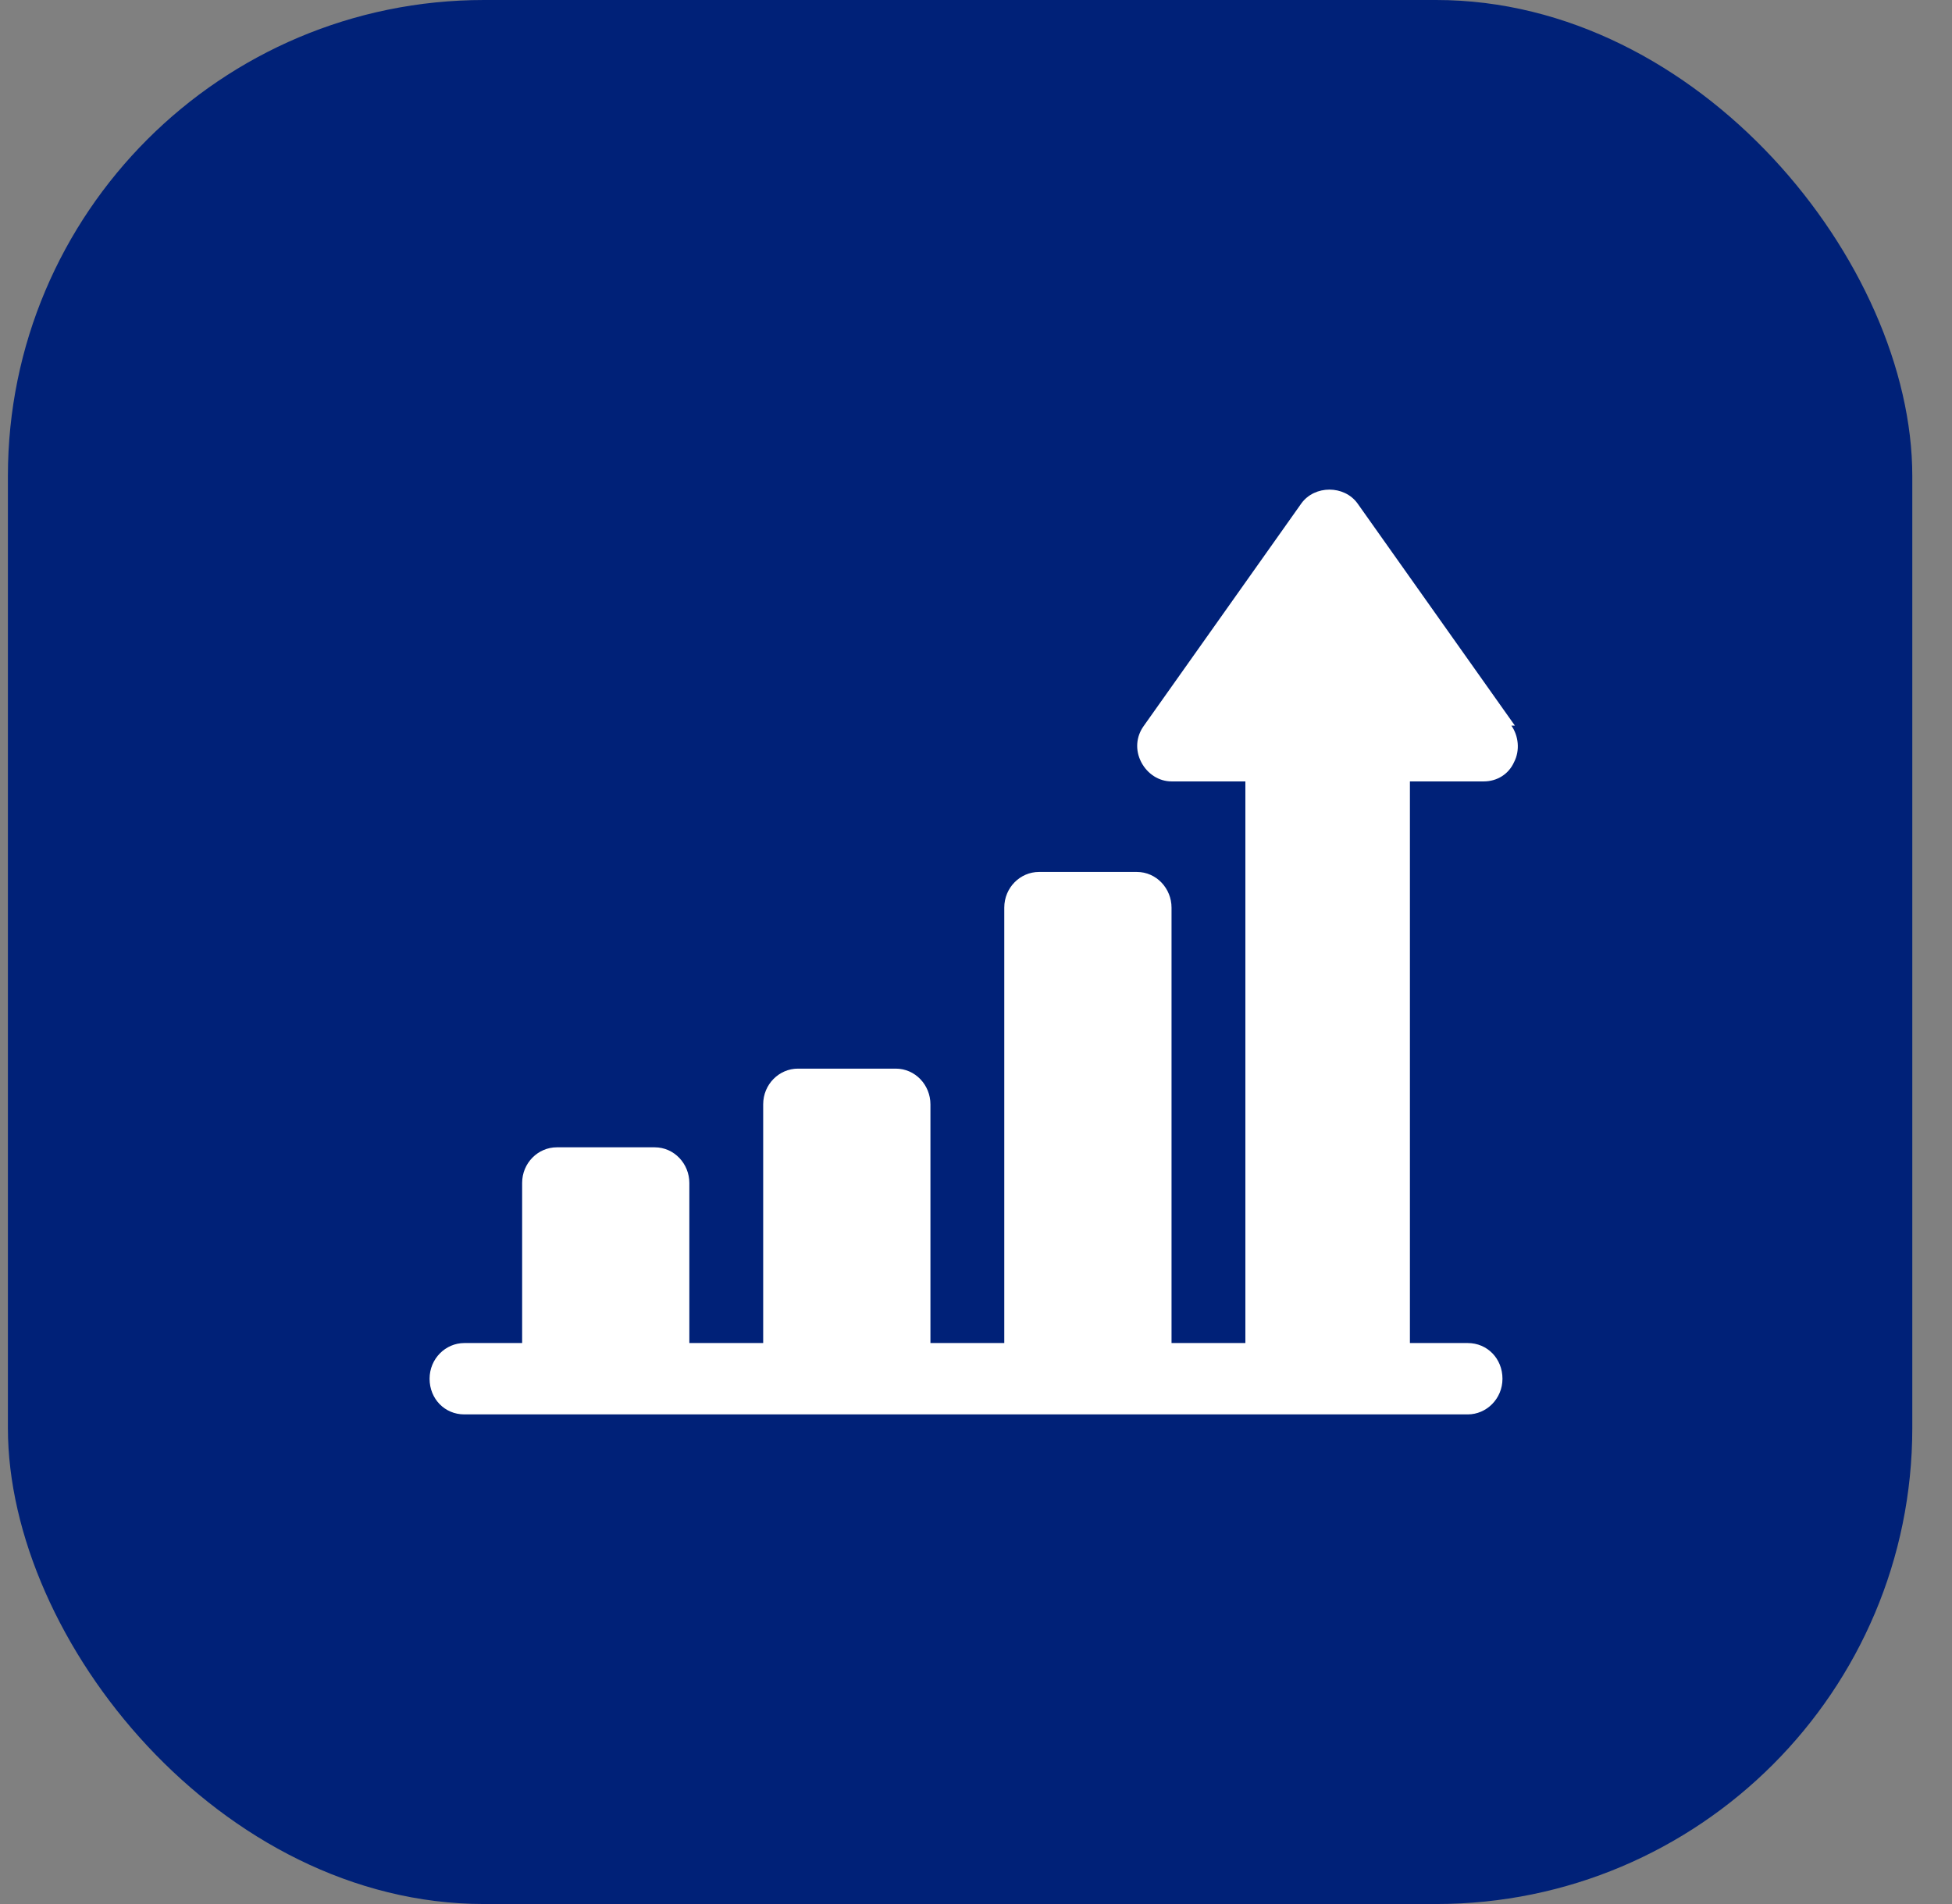
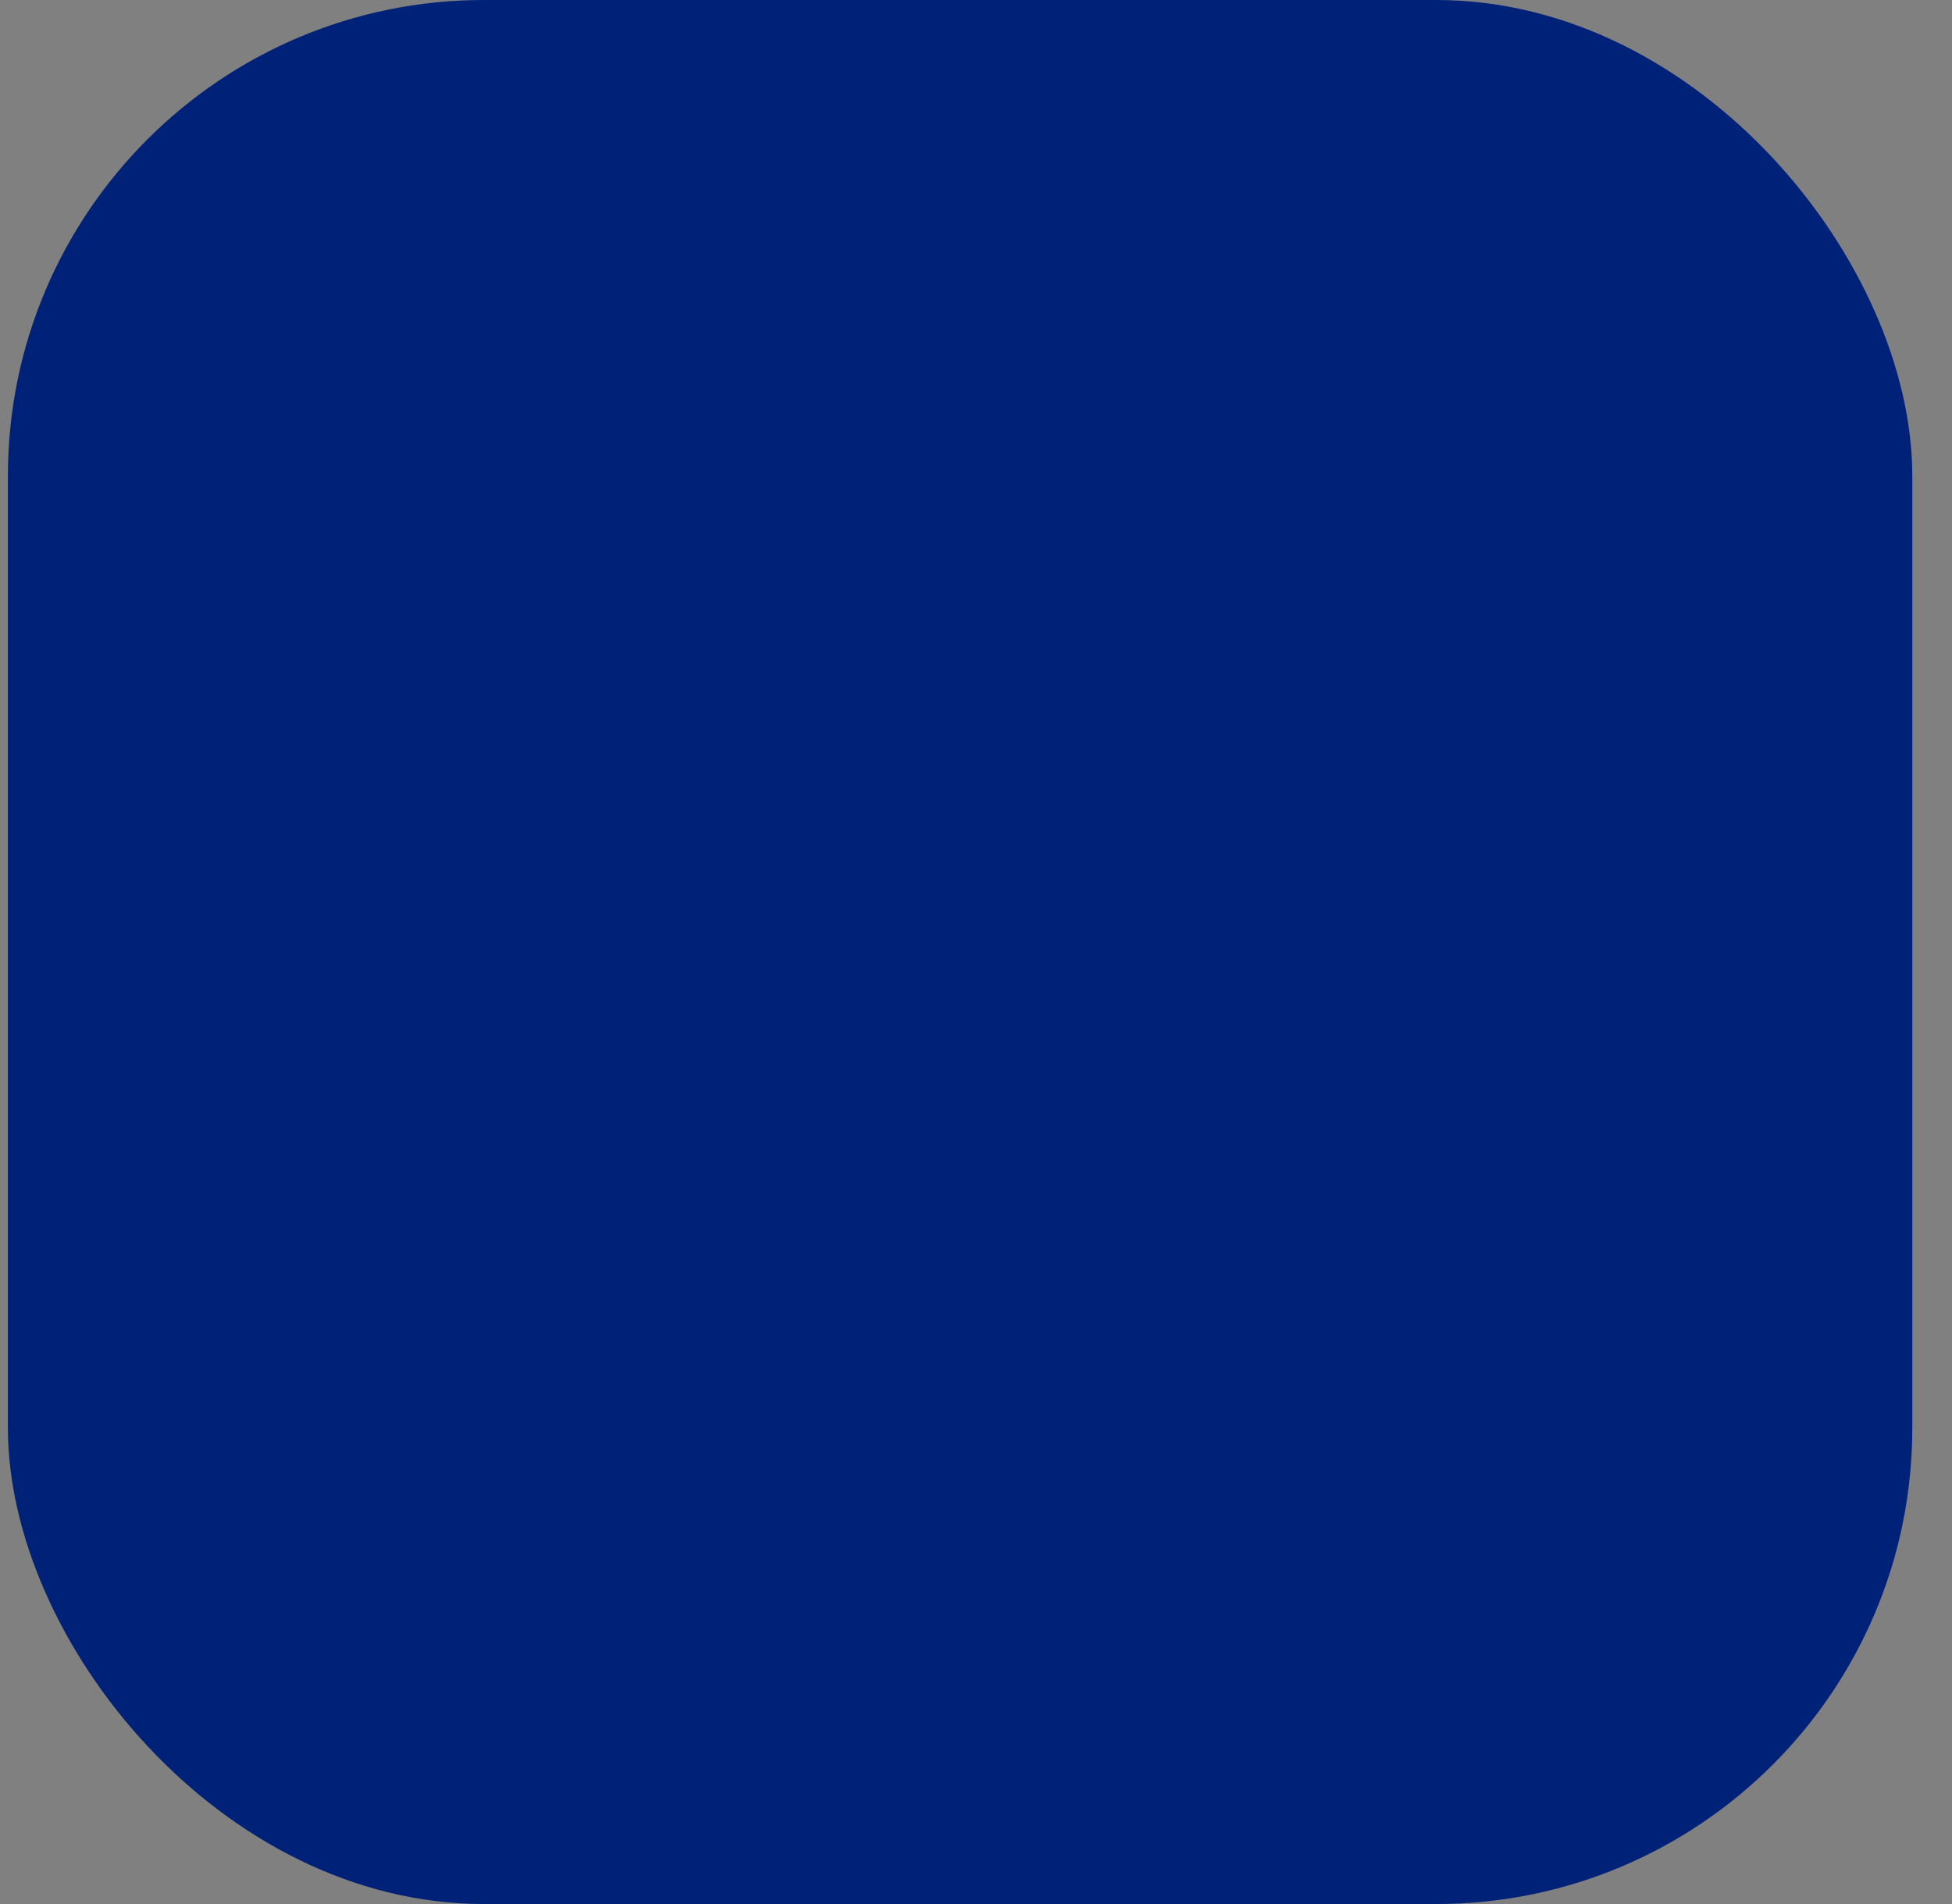
<svg xmlns="http://www.w3.org/2000/svg" width="41" height="40" viewBox="0 0 41 40" fill="none">
  <rect x="0" y="0" width="41" height="40" fill="#808080" stroke="none" />
  <rect x="0.166" width="40" height="40" rx="10" fill="#002178" />
-   <path d="M31.819 15.244L28.512 10.574C28.232 10.19 27.615 10.19 27.335 10.574L24.028 15.244C23.859 15.474 23.841 15.762 23.971 16.012C24.102 16.262 24.345 16.416 24.607 16.416H26.158V28.215H24.607V19.068C24.607 18.664 24.289 18.318 23.878 18.318H21.823C21.43 18.318 21.094 18.645 21.094 19.068V28.215H19.543V23.2C19.543 22.796 19.226 22.45 18.814 22.45H16.759C16.367 22.45 16.03 22.777 16.03 23.2V28.215H14.479V24.852C14.479 24.449 14.162 24.103 13.751 24.103H11.695C11.303 24.103 10.967 24.43 10.967 24.852V28.215H9.752C9.36 28.215 9.023 28.542 9.023 28.965C9.023 29.387 9.341 29.714 9.752 29.714H30.829C31.221 29.714 31.558 29.387 31.558 28.965C31.558 28.542 31.24 28.215 30.829 28.215H29.614V16.416H31.165C31.446 16.416 31.689 16.262 31.801 16.012C31.931 15.762 31.894 15.455 31.745 15.244H31.819Z" fill="white" />
</svg>